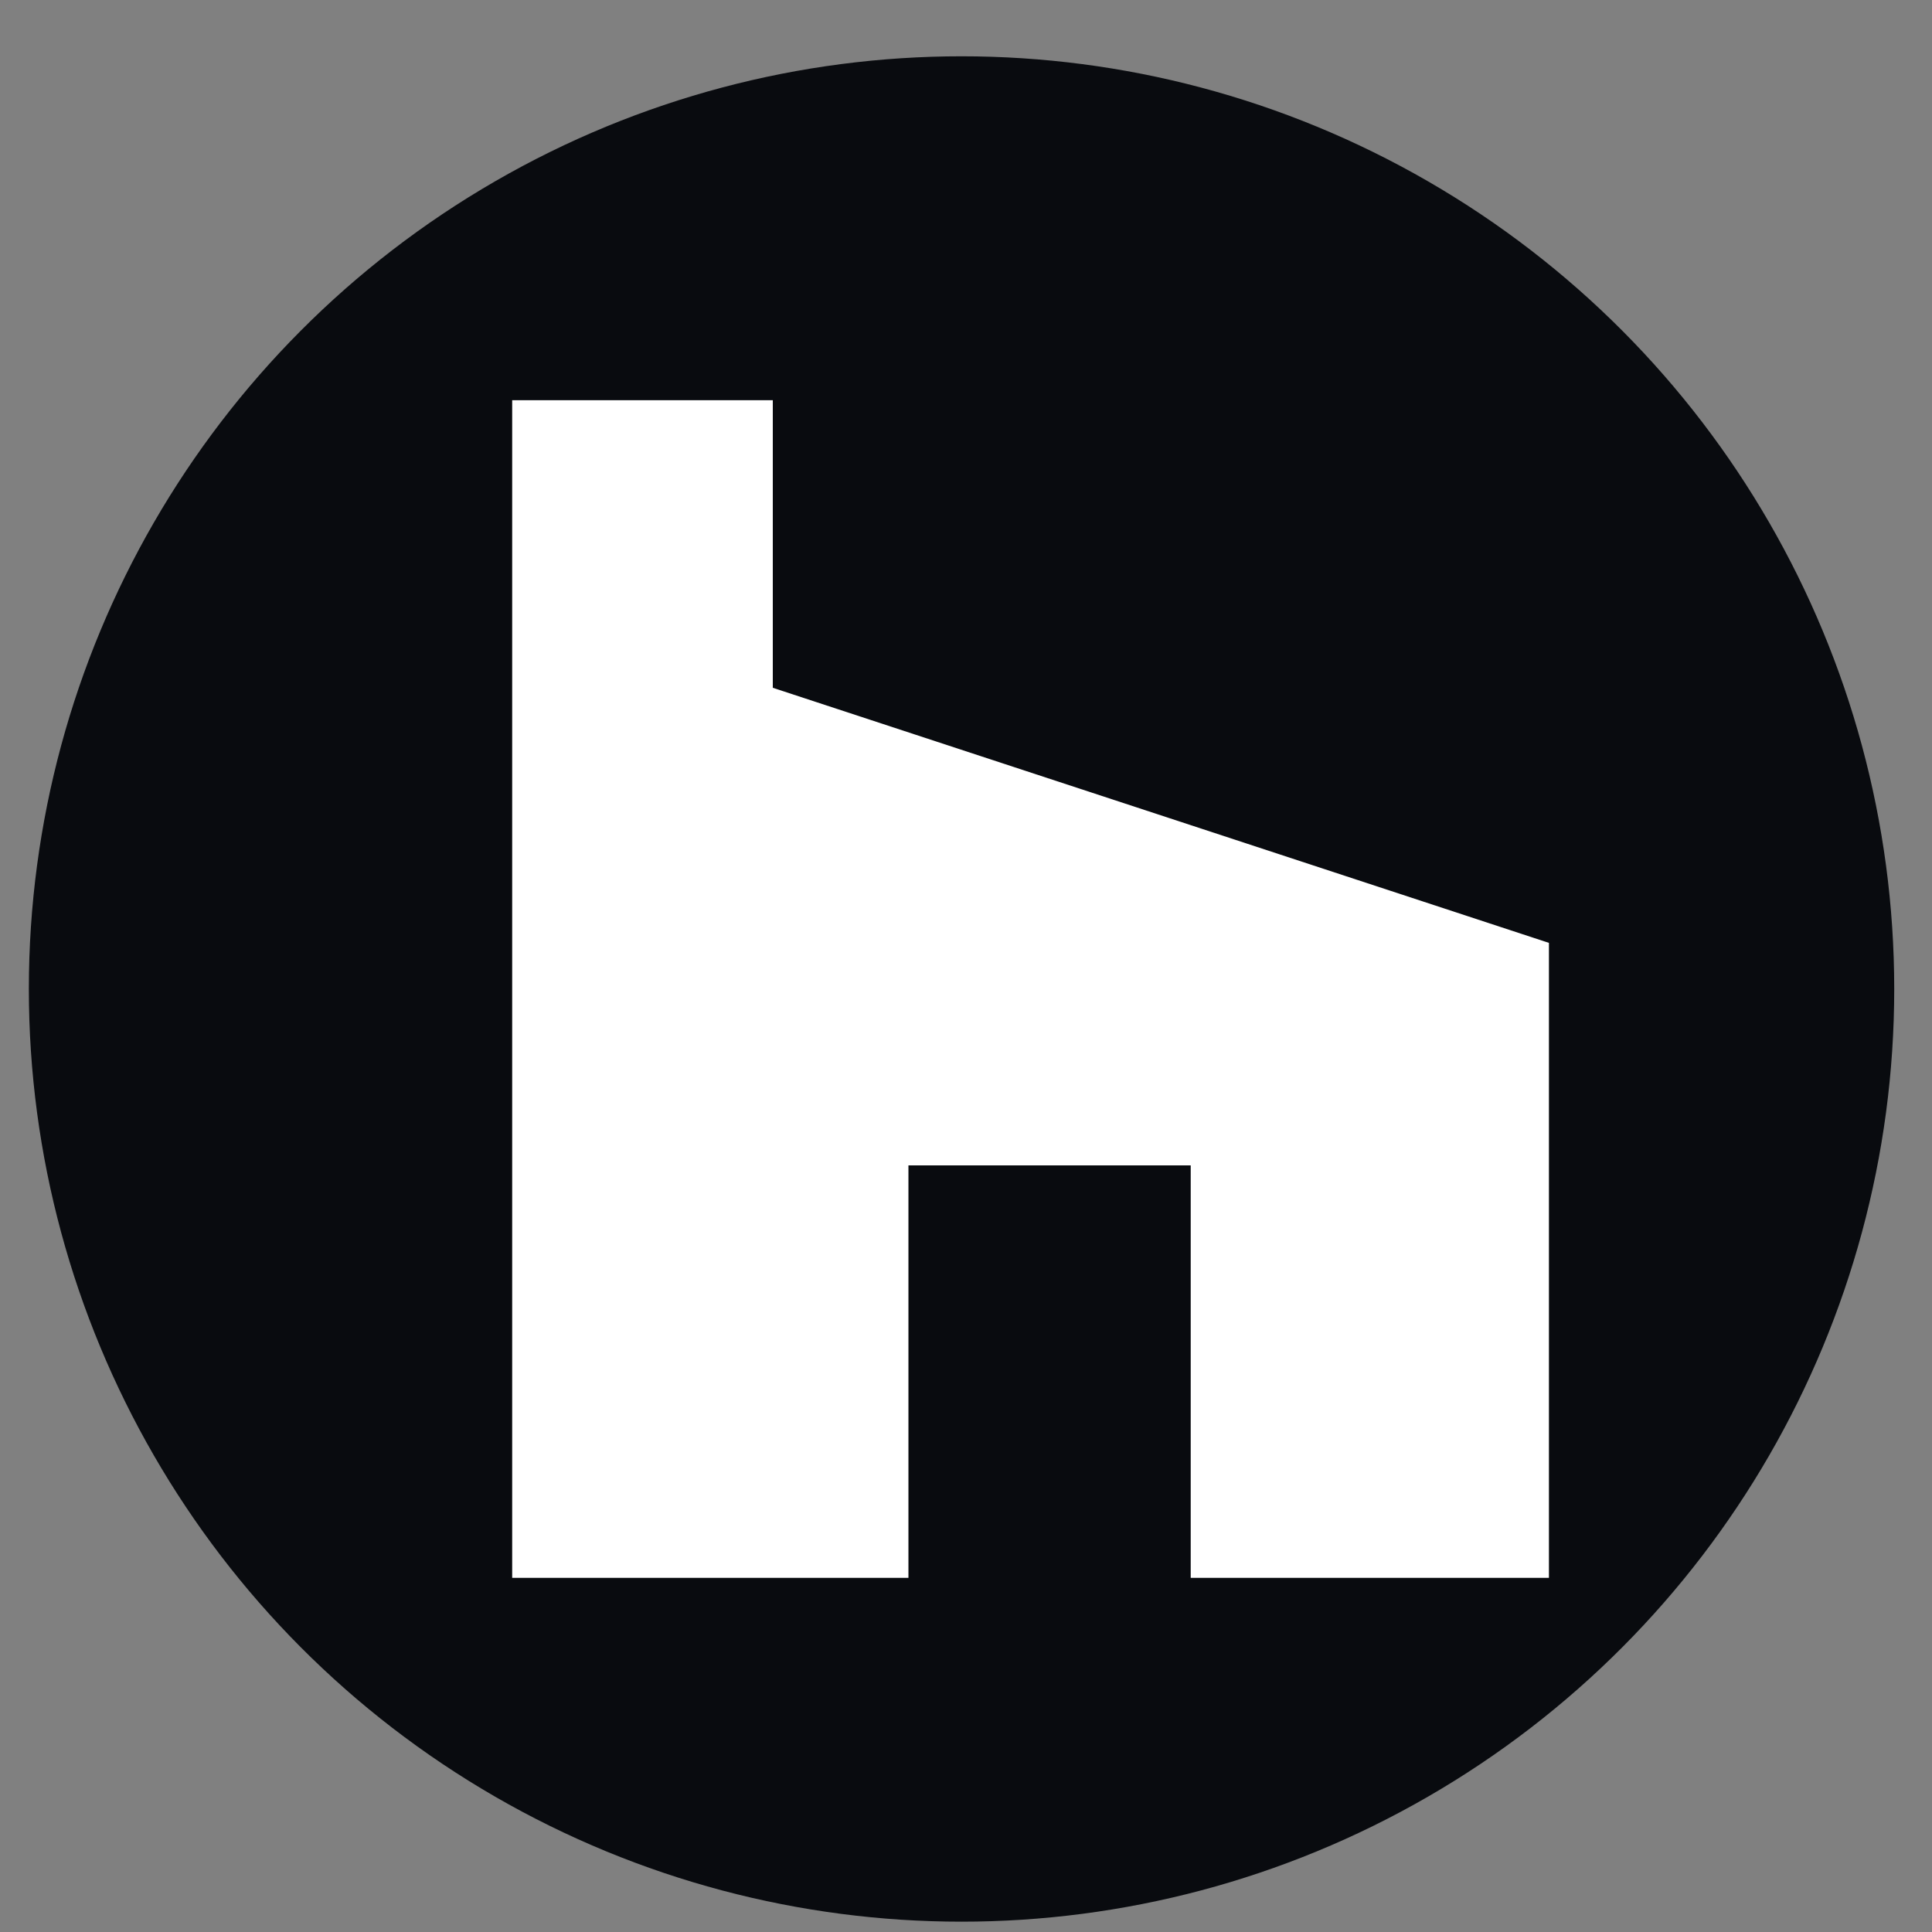
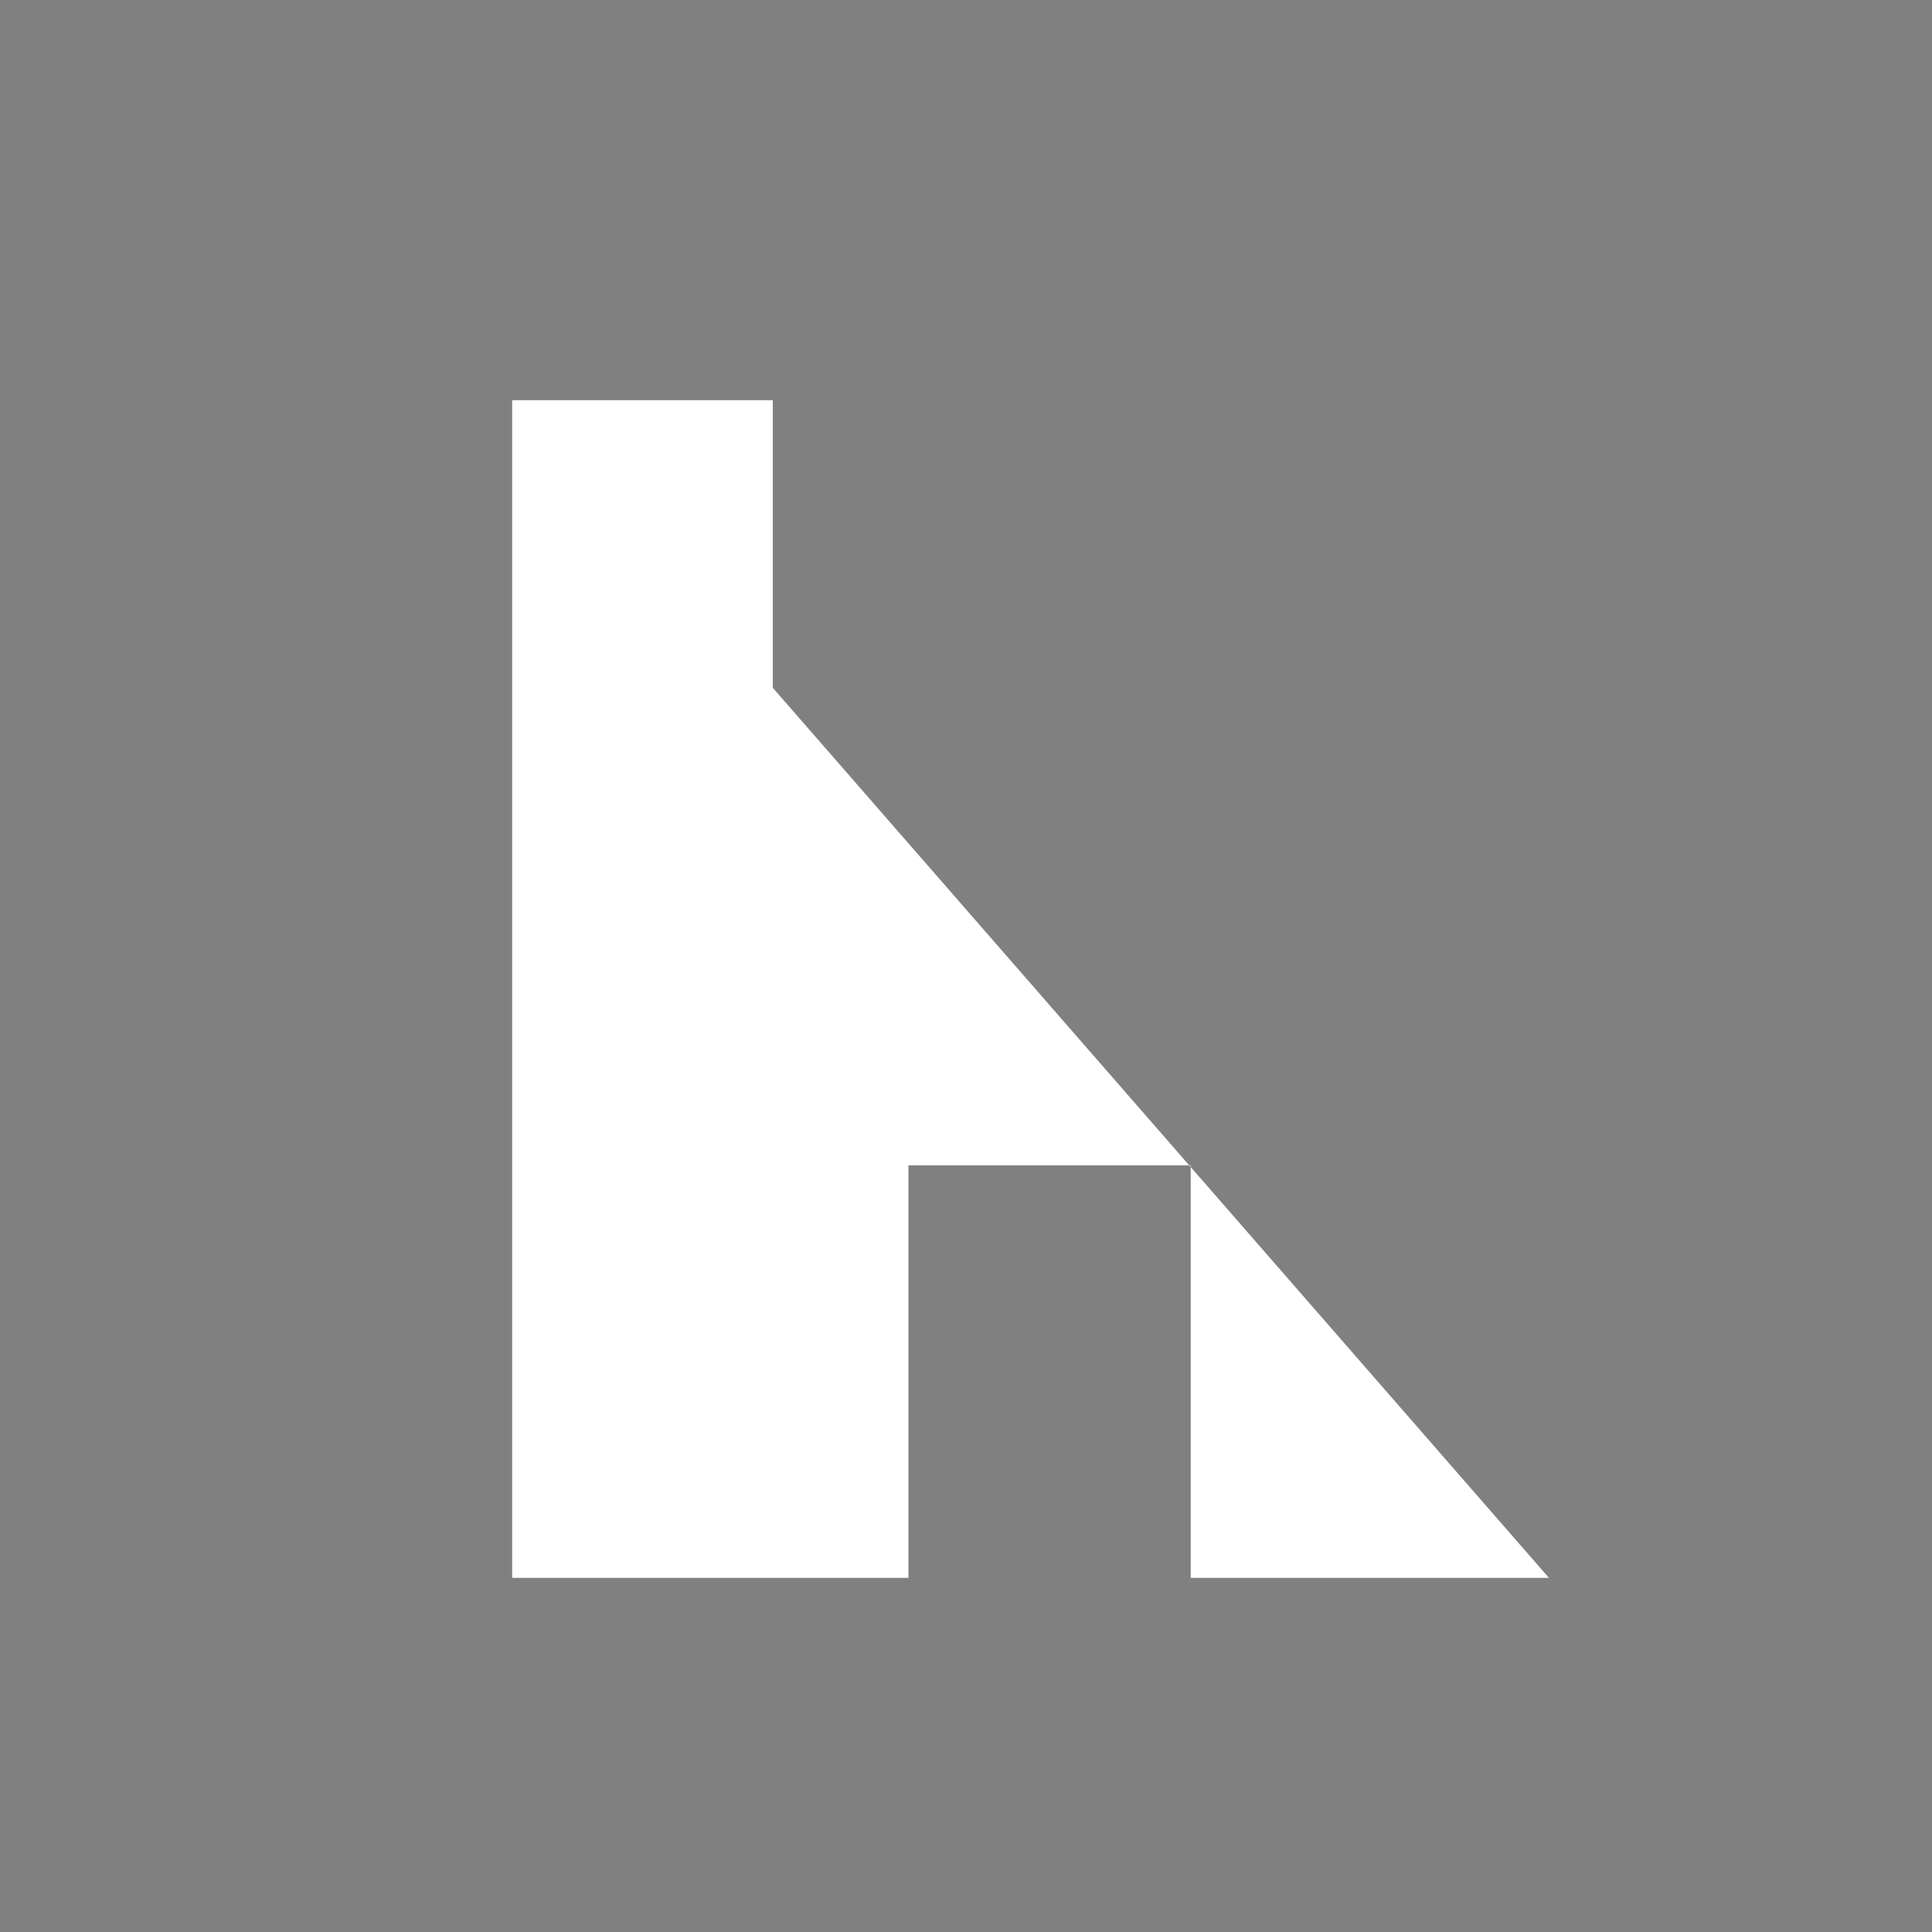
<svg xmlns="http://www.w3.org/2000/svg" width="29" height="29" viewBox="0 0 29 29" fill="none">
  <rect x="0" y="0" width="29" height="29" fill="#808080" stroke="none" />
-   <circle cx="14.433" cy="14.845" r="14" fill="#090B0F" />
-   <path d="M7.688 6.007C7.689 11.764 7.689 23.359 7.688 23.684H13.636V17.493H17.873V23.684H23.25V14.153L11.6 10.324V6.007H7.688Z" fill="white" />
+   <path d="M7.688 6.007C7.689 11.764 7.689 23.359 7.688 23.684H13.636V17.493H17.873V23.684H23.25L11.6 10.324V6.007H7.688Z" fill="white" />
</svg>